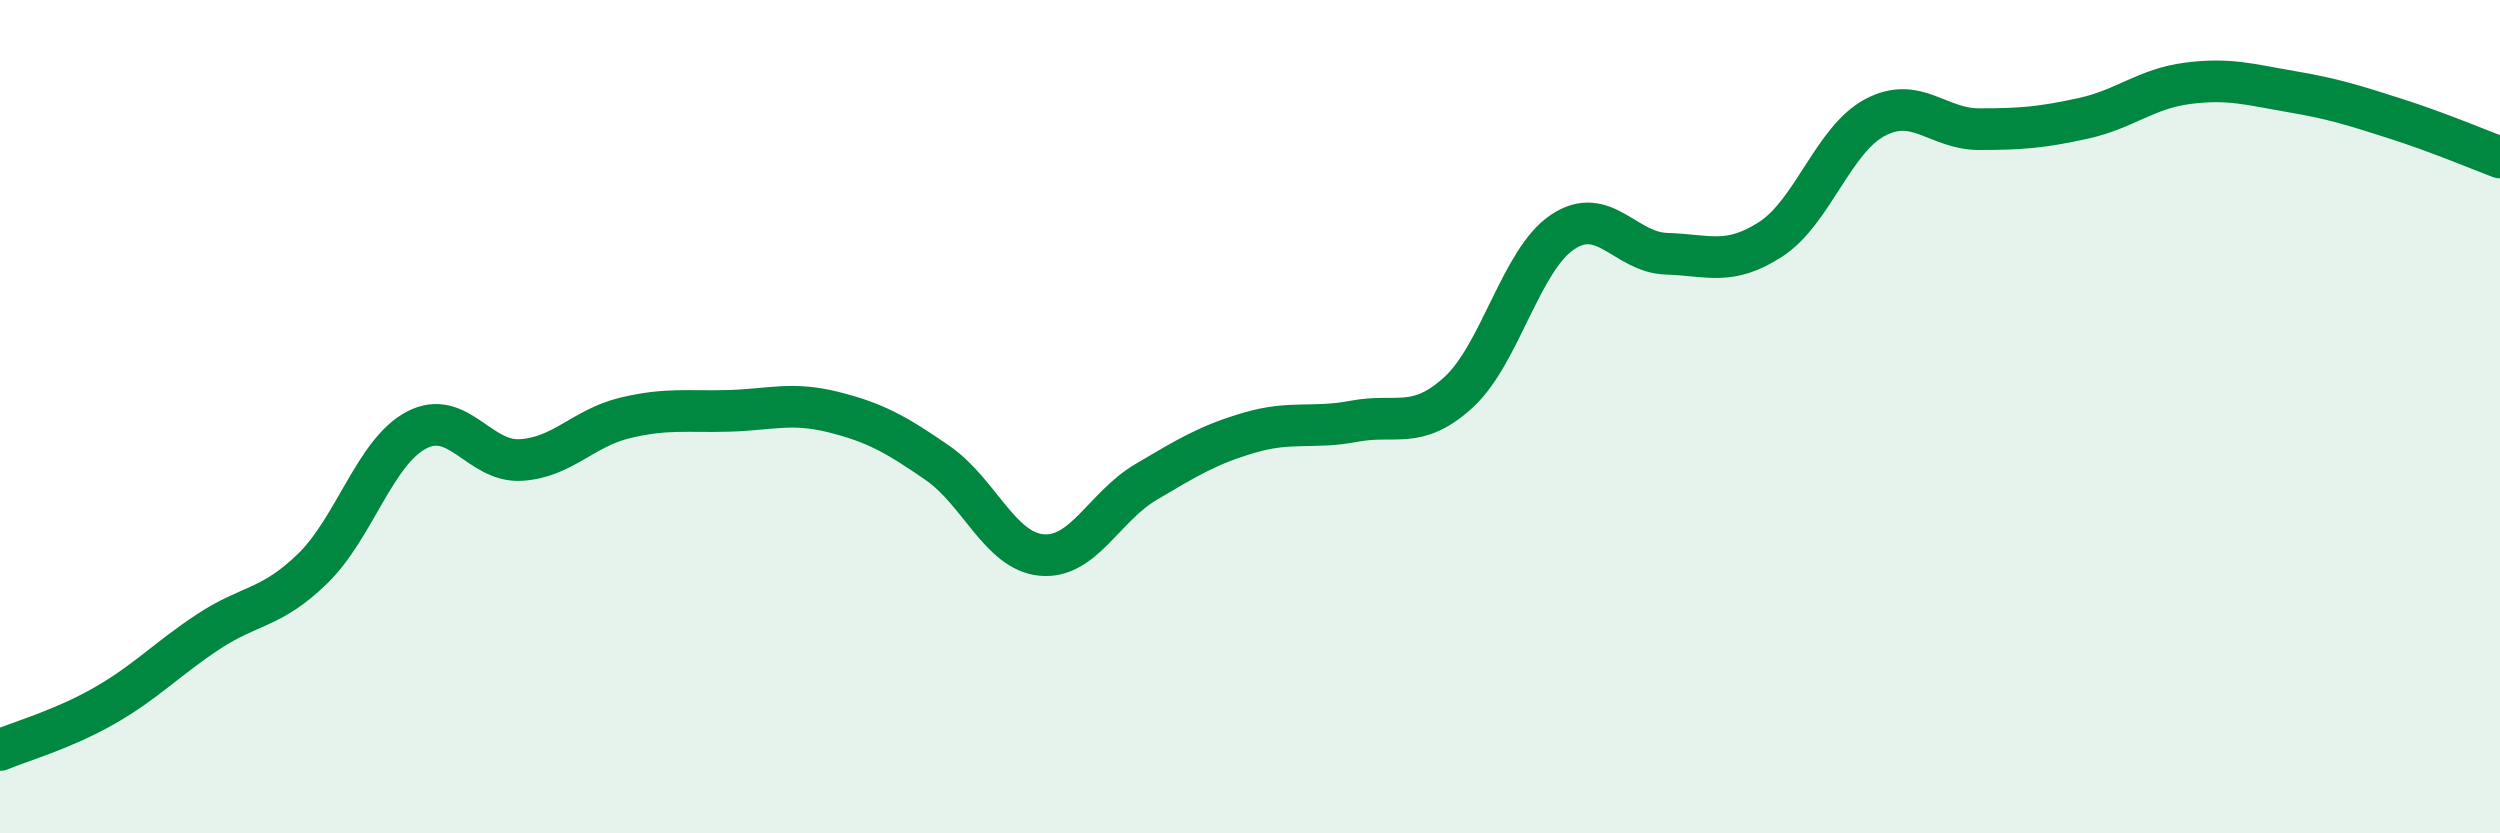
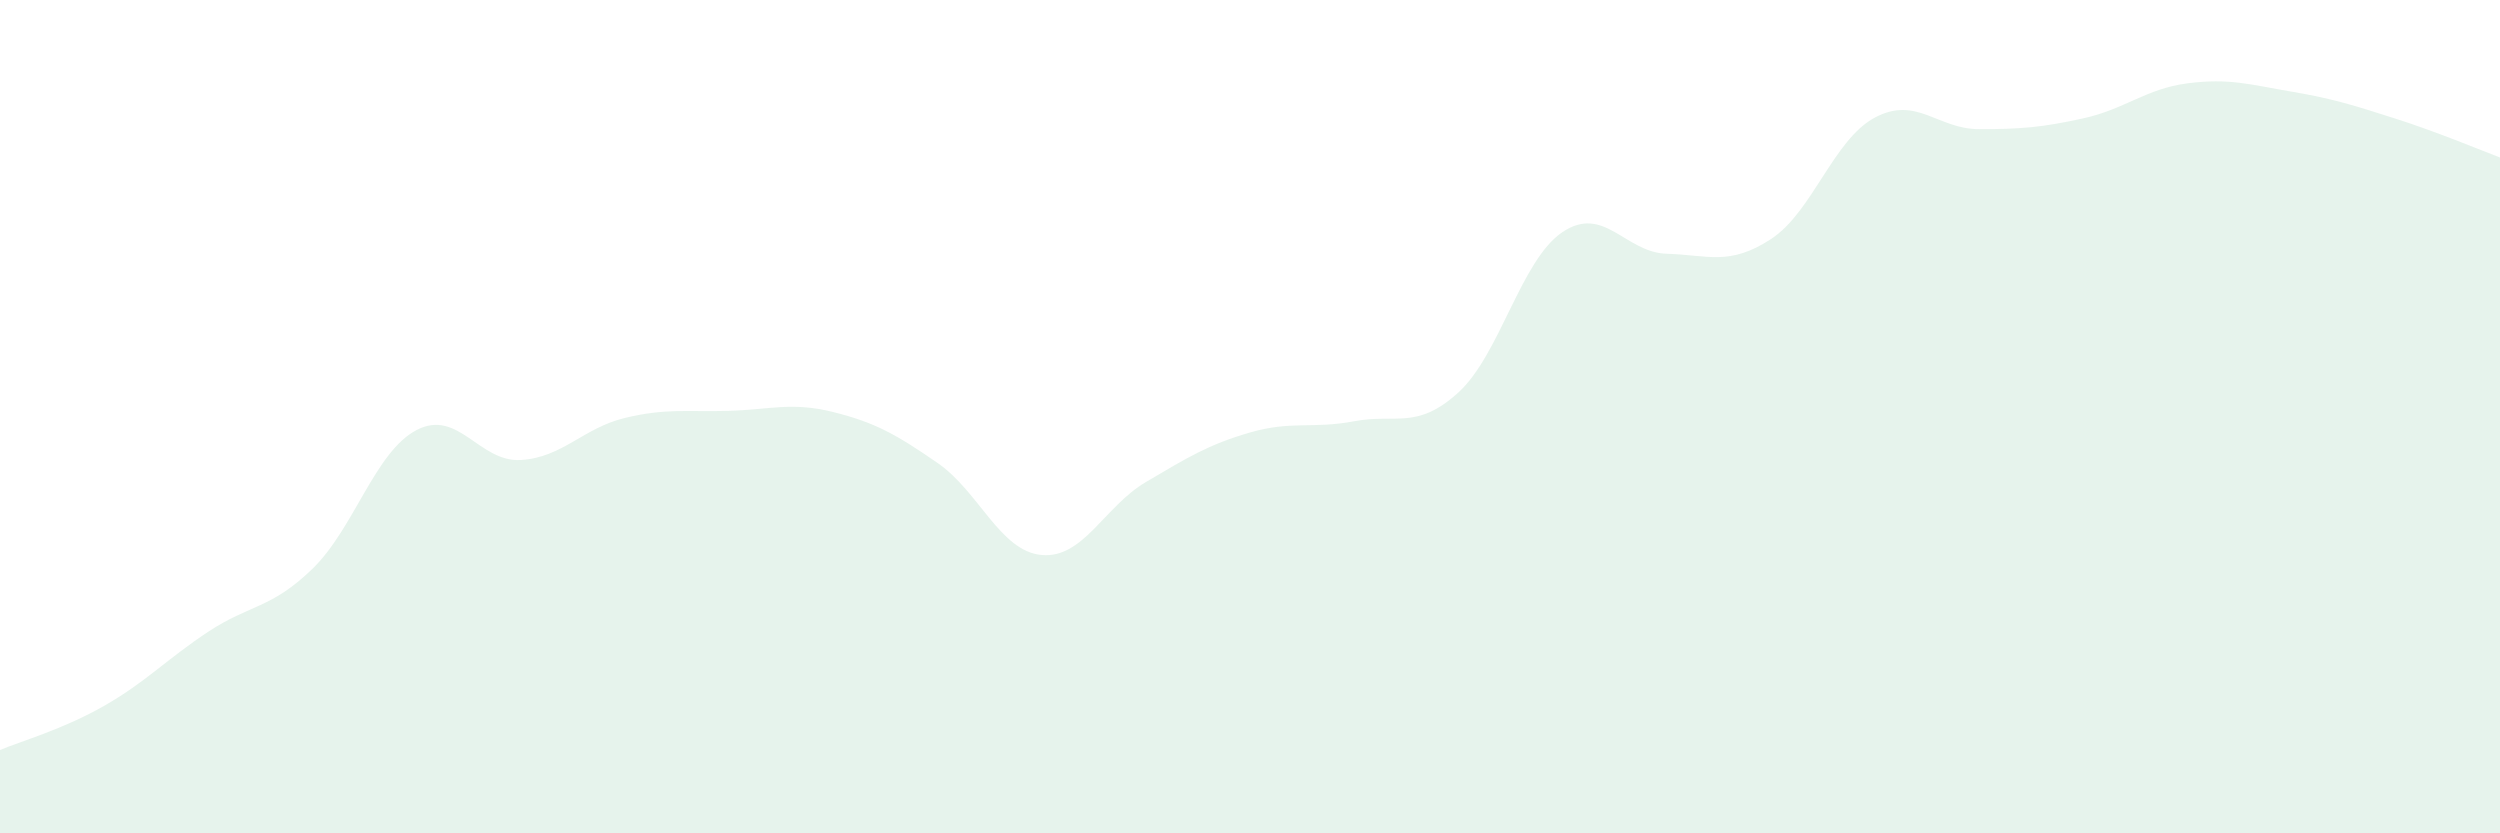
<svg xmlns="http://www.w3.org/2000/svg" width="60" height="20" viewBox="0 0 60 20">
  <path d="M 0,18 C 0.5,17.79 1.5,17.51 2.5,16.94 C 3.5,16.37 4,15.82 5,15.16 C 6,14.5 6.5,14.62 7.5,13.65 C 8.5,12.68 9,10.84 10,10.32 C 11,9.8 11.5,11.1 12.5,11.04 C 13.5,10.98 14,10.27 15,10.03 C 16,9.79 16.5,9.89 17.5,9.86 C 18.5,9.83 19,9.64 20,9.89 C 21,10.14 21.5,10.42 22.5,11.11 C 23.5,11.8 24,13.23 25,13.32 C 26,13.41 26.5,12.16 27.5,11.57 C 28.5,10.98 29,10.67 30,10.38 C 31,10.09 31.5,10.3 32.5,10.11 C 33.5,9.92 34,10.33 35,9.42 C 36,8.51 36.5,6.24 37.5,5.57 C 38.5,4.9 39,6.06 40,6.09 C 41,6.12 41.5,6.39 42.5,5.74 C 43.5,5.09 44,3.35 45,2.82 C 46,2.29 46.5,3.1 47.5,3.1 C 48.5,3.1 49,3.06 50,2.84 C 51,2.62 51.5,2.13 52.5,2 C 53.5,1.87 54,2.03 55,2.2 C 56,2.37 56.5,2.53 57.5,2.85 C 58.5,3.17 59.5,3.59 60,3.78L60 20L0 20Z" fill="#008740" opacity="0.1" stroke-linecap="round" stroke-linejoin="round" />
-   <path d="M 0,18 C 0.5,17.79 1.5,17.51 2.5,16.94 C 3.5,16.37 4,15.82 5,15.16 C 6,14.5 6.5,14.62 7.5,13.65 C 8.5,12.68 9,10.84 10,10.32 C 11,9.8 11.5,11.1 12.5,11.04 C 13.5,10.98 14,10.27 15,10.03 C 16,9.79 16.5,9.89 17.5,9.86 C 18.5,9.83 19,9.64 20,9.89 C 21,10.14 21.5,10.42 22.5,11.11 C 23.5,11.8 24,13.23 25,13.32 C 26,13.41 26.5,12.16 27.5,11.57 C 28.5,10.98 29,10.67 30,10.38 C 31,10.09 31.5,10.3 32.5,10.11 C 33.5,9.92 34,10.33 35,9.42 C 36,8.51 36.5,6.24 37.5,5.57 C 38.5,4.9 39,6.06 40,6.09 C 41,6.12 41.5,6.39 42.5,5.74 C 43.5,5.09 44,3.35 45,2.82 C 46,2.29 46.5,3.1 47.5,3.1 C 48.5,3.1 49,3.06 50,2.84 C 51,2.62 51.5,2.13 52.5,2 C 53.5,1.87 54,2.03 55,2.2 C 56,2.37 56.5,2.53 57.5,2.85 C 58.5,3.17 59.5,3.59 60,3.78" stroke="#008740" stroke-width="1" fill="none" stroke-linecap="round" stroke-linejoin="round" />
</svg>